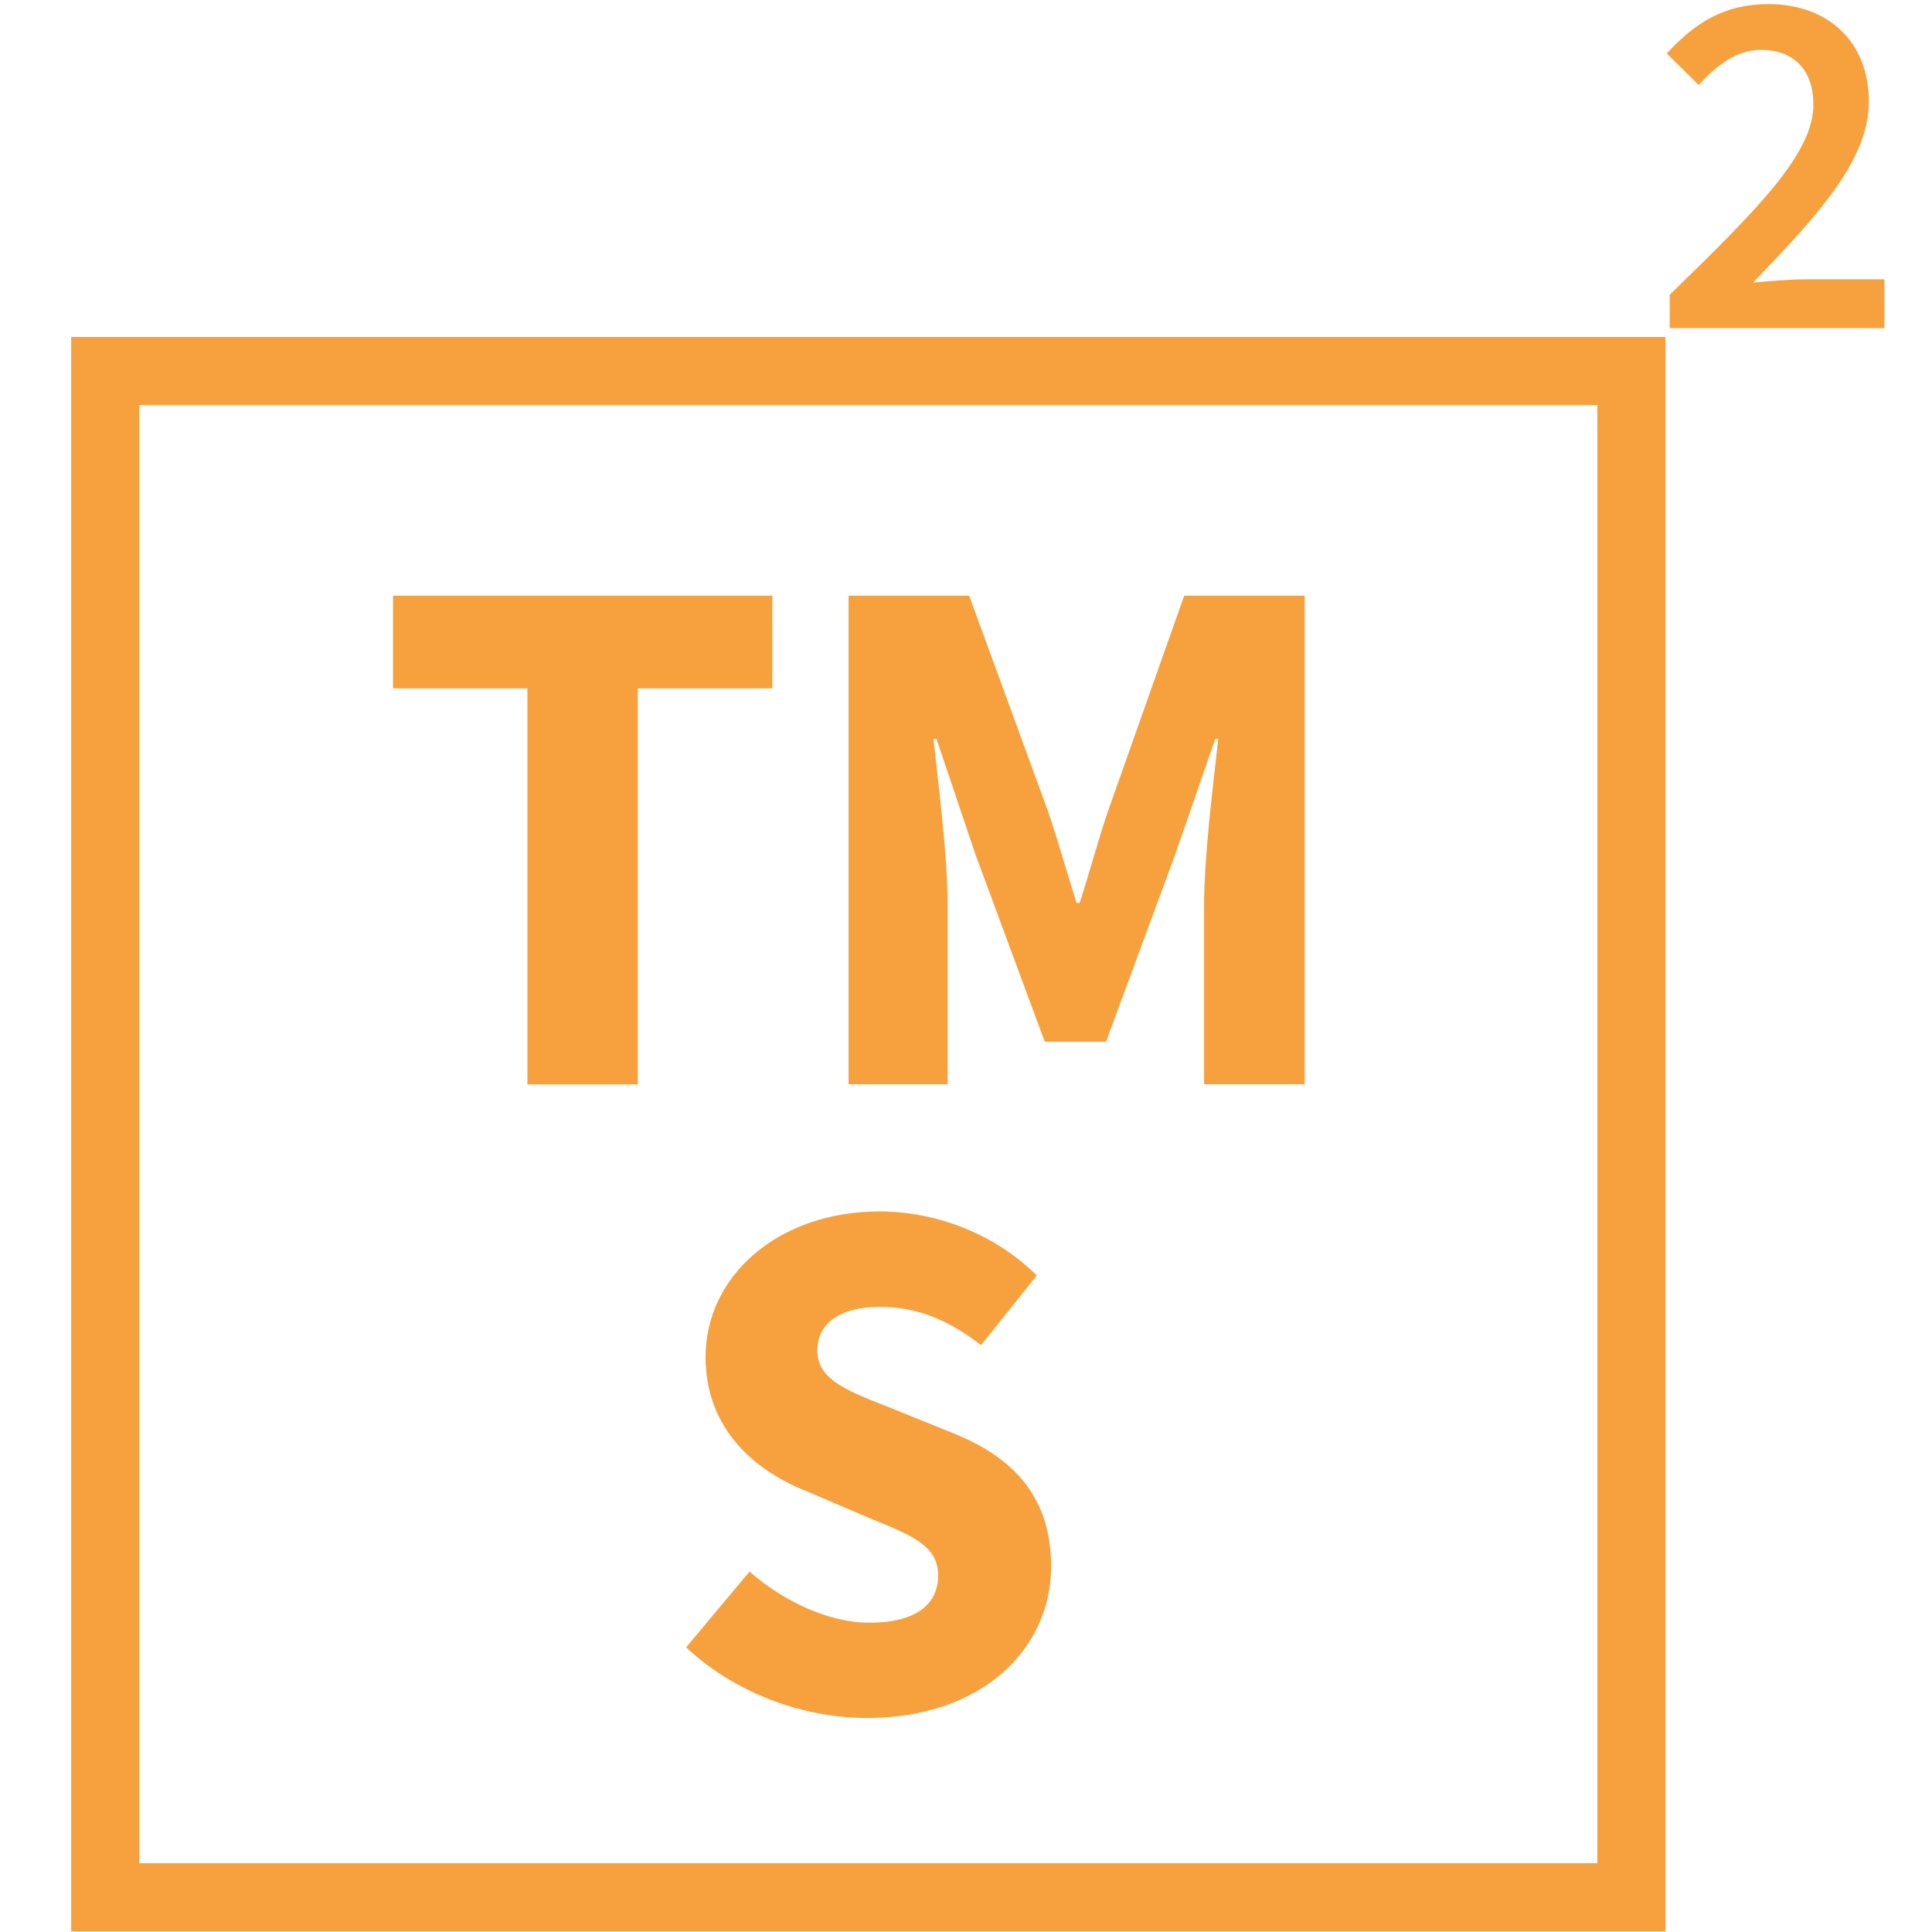
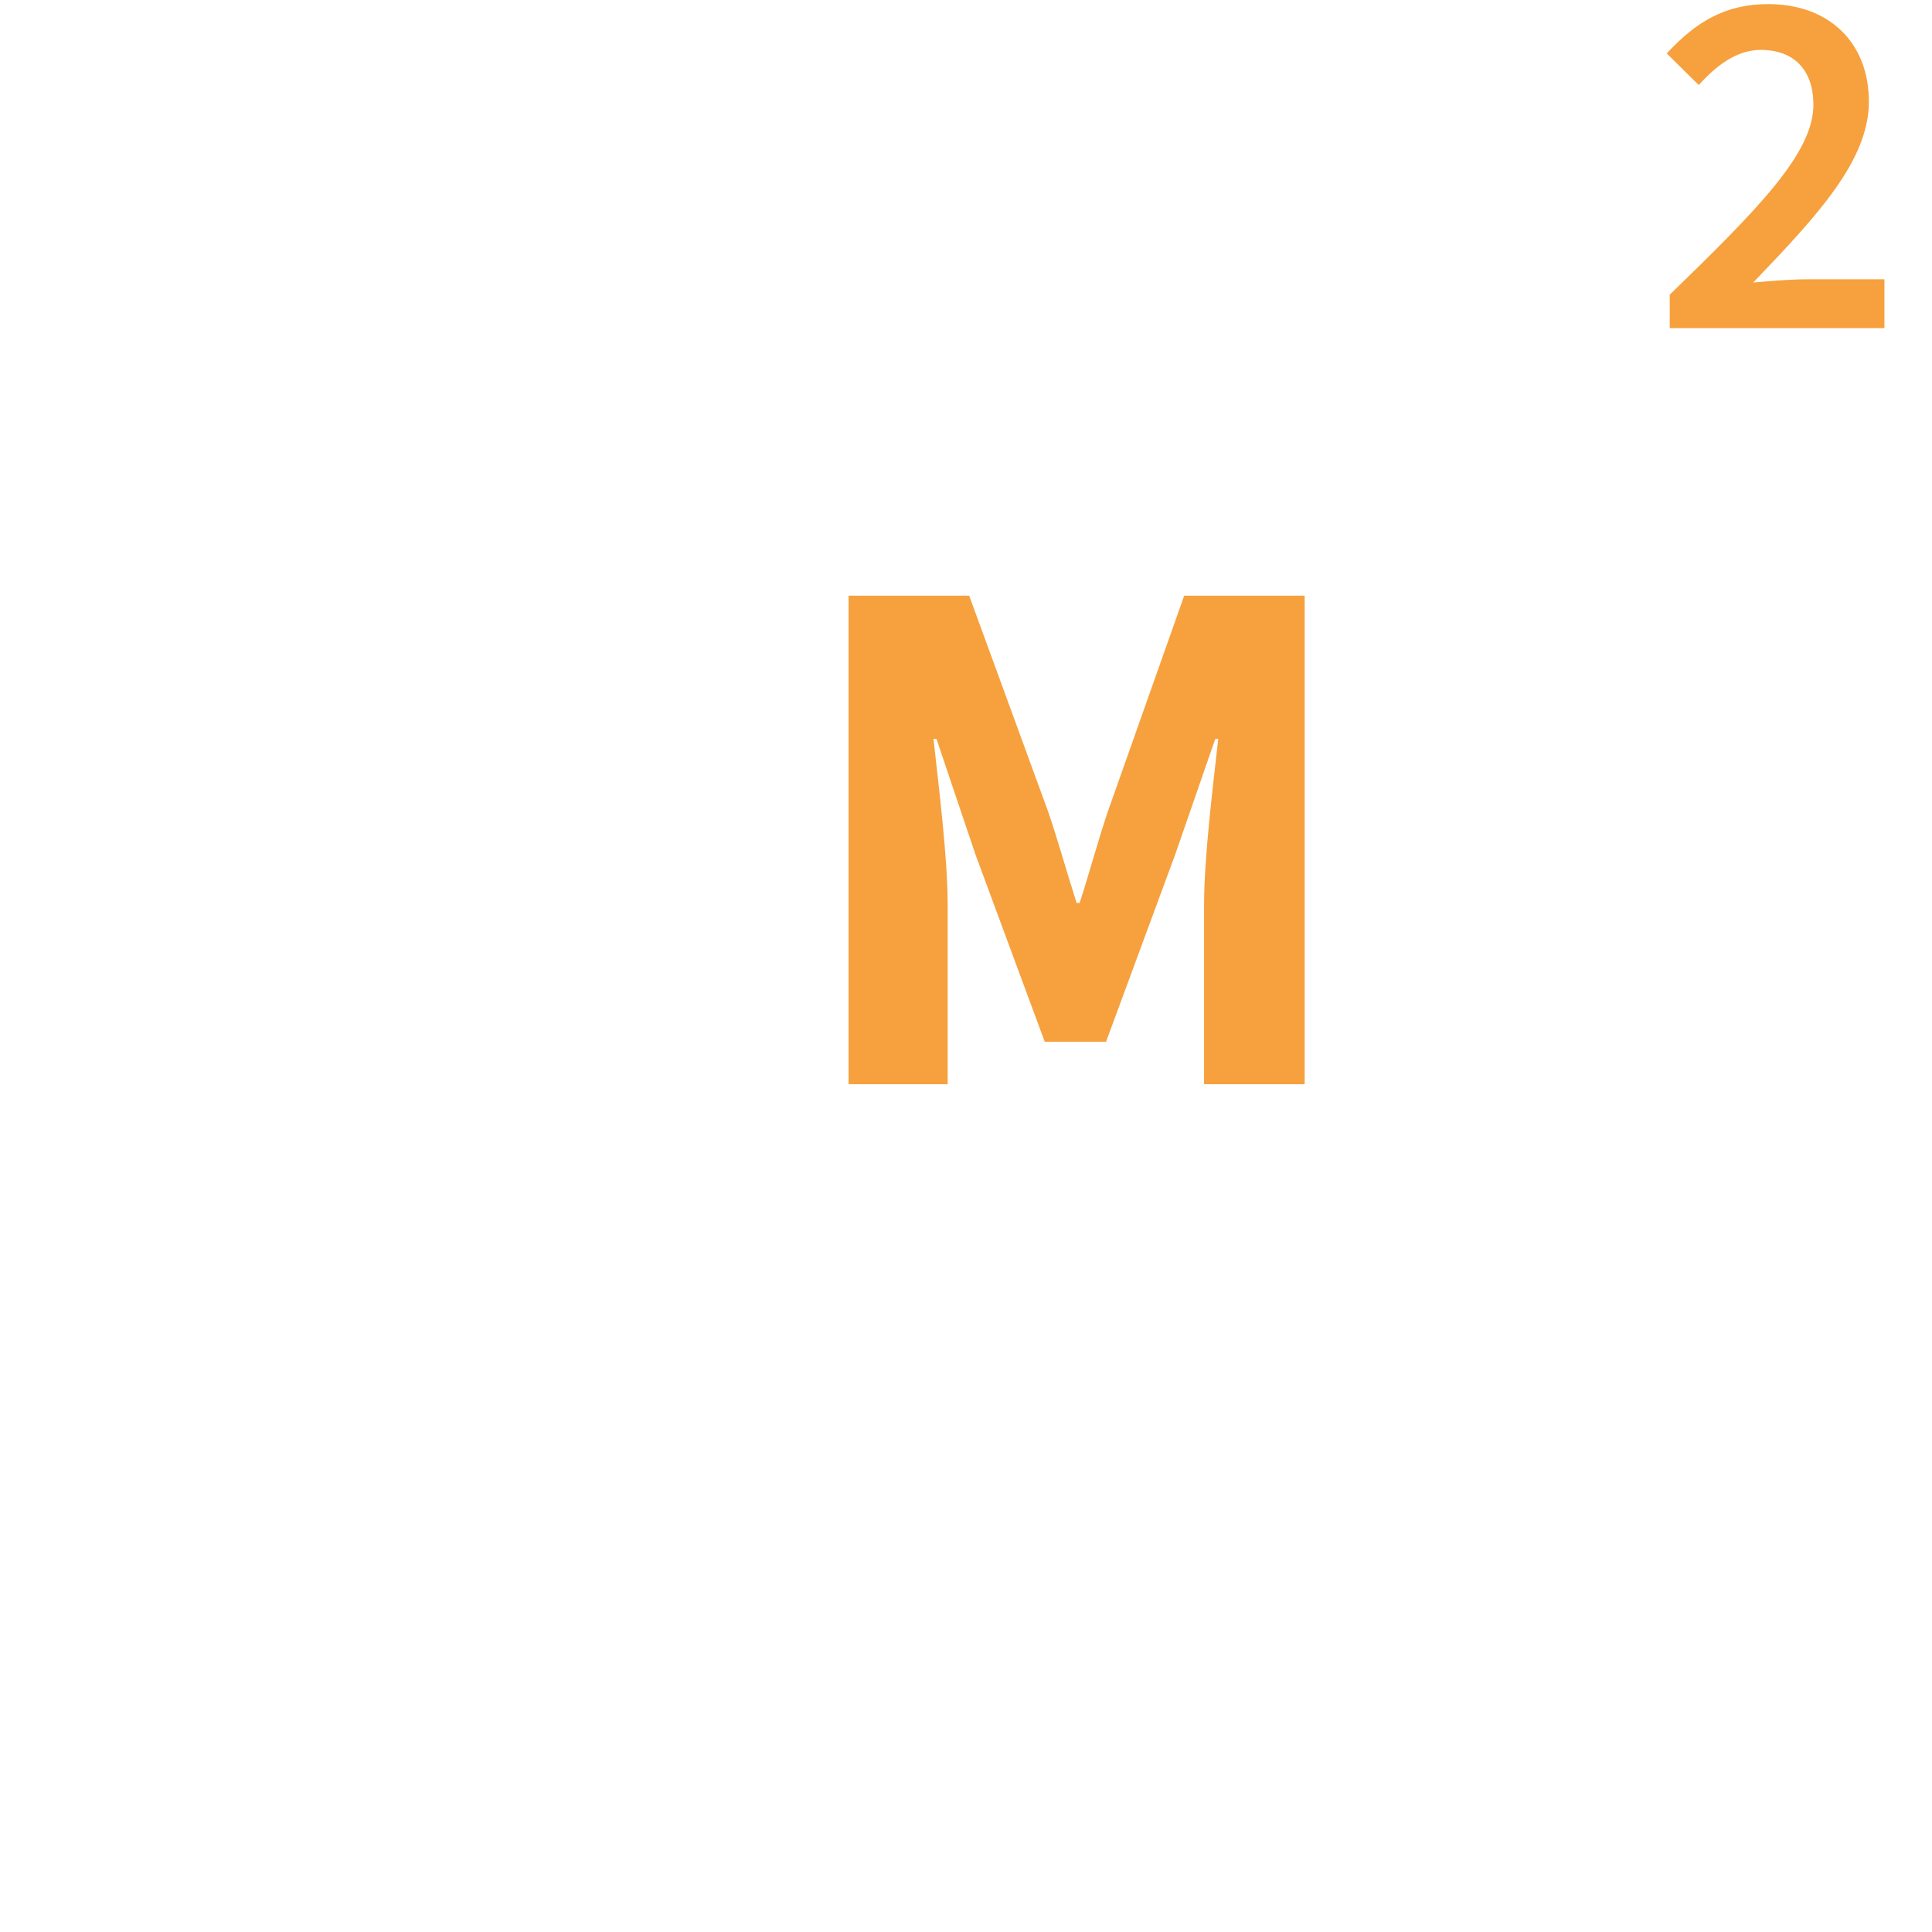
<svg xmlns="http://www.w3.org/2000/svg" id="Ebene_1" data-name="Ebene 1" viewBox="0 0 141.73 141.73">
  <defs>
    <style>
      .cls-1 {
        fill: #f6a13e;
        stroke-width: 0px;
      }

      .cls-2 {
        fill: none;
        stroke: #f6a13e;
        stroke-miterlimit: 10;
        stroke-width: 5px;
      }
    </style>
  </defs>
-   <rect class="cls-2" x="7.72" y="27.22" width="111.96" height="111.96" />
  <g>
-     <path class="cls-1" d="M38.7,50.5h-9.87v-6.8h27.83v6.8h-9.87v29.05h-8.1v-29.05Z" />
    <path class="cls-1" d="M62.26,43.7h8.84l5.82,15.92c.72,2.12,1.35,4.41,2.06,6.62h.22c.72-2.21,1.33-4.5,2.04-6.62l5.63-15.92h8.84v35.84h-7.38v-13.15c0-3.49.65-8.71,1.04-12.18h-.22l-2.94,8.48-5.07,13.73h-4.5l-5.08-13.73-2.86-8.48h-.22c.38,3.47,1.04,8.68,1.04,12.18v13.15h-7.27v-35.84Z" />
-     <path class="cls-1" d="M50.33,120.85l4.65-5.56c2.55,2.22,5.85,3.75,8.8,3.75,3.38,0,5.04-1.33,5.04-3.46,0-2.26-2.04-2.98-5.17-4.27l-4.66-1.99c-3.71-1.51-7.23-4.56-7.23-9.77,0-5.94,5.31-10.68,12.77-10.68,4.13,0,8.44,1.63,11.53,4.7l-4.09,5.11c-2.36-1.81-4.61-2.81-7.44-2.81s-4.57,1.16-4.57,3.21c0,2.2,2.34,3,5.47,4.24l4.57,1.85c4.38,1.77,7.11,4.68,7.11,9.75,0,5.95-4.96,11.11-13.5,11.11-4.66,0-9.62-1.77-13.28-5.18Z" />
  </g>
  <path class="cls-1" d="M122.48,21.63c6.47-6.29,10.55-10.38,10.55-13.95,0-2.46-1.35-4.02-3.86-4.02-1.8,0-3.3,1.19-4.55,2.58l-2.35-2.32c2.13-2.3,4.27-3.62,7.45-3.62,4.46,0,7.38,2.83,7.38,7.16s-3.84,8.42-8.49,13.27c1.23-.12,2.77-.24,3.92-.24h5.71v3.58h-15.75v-2.45Z" />
</svg>